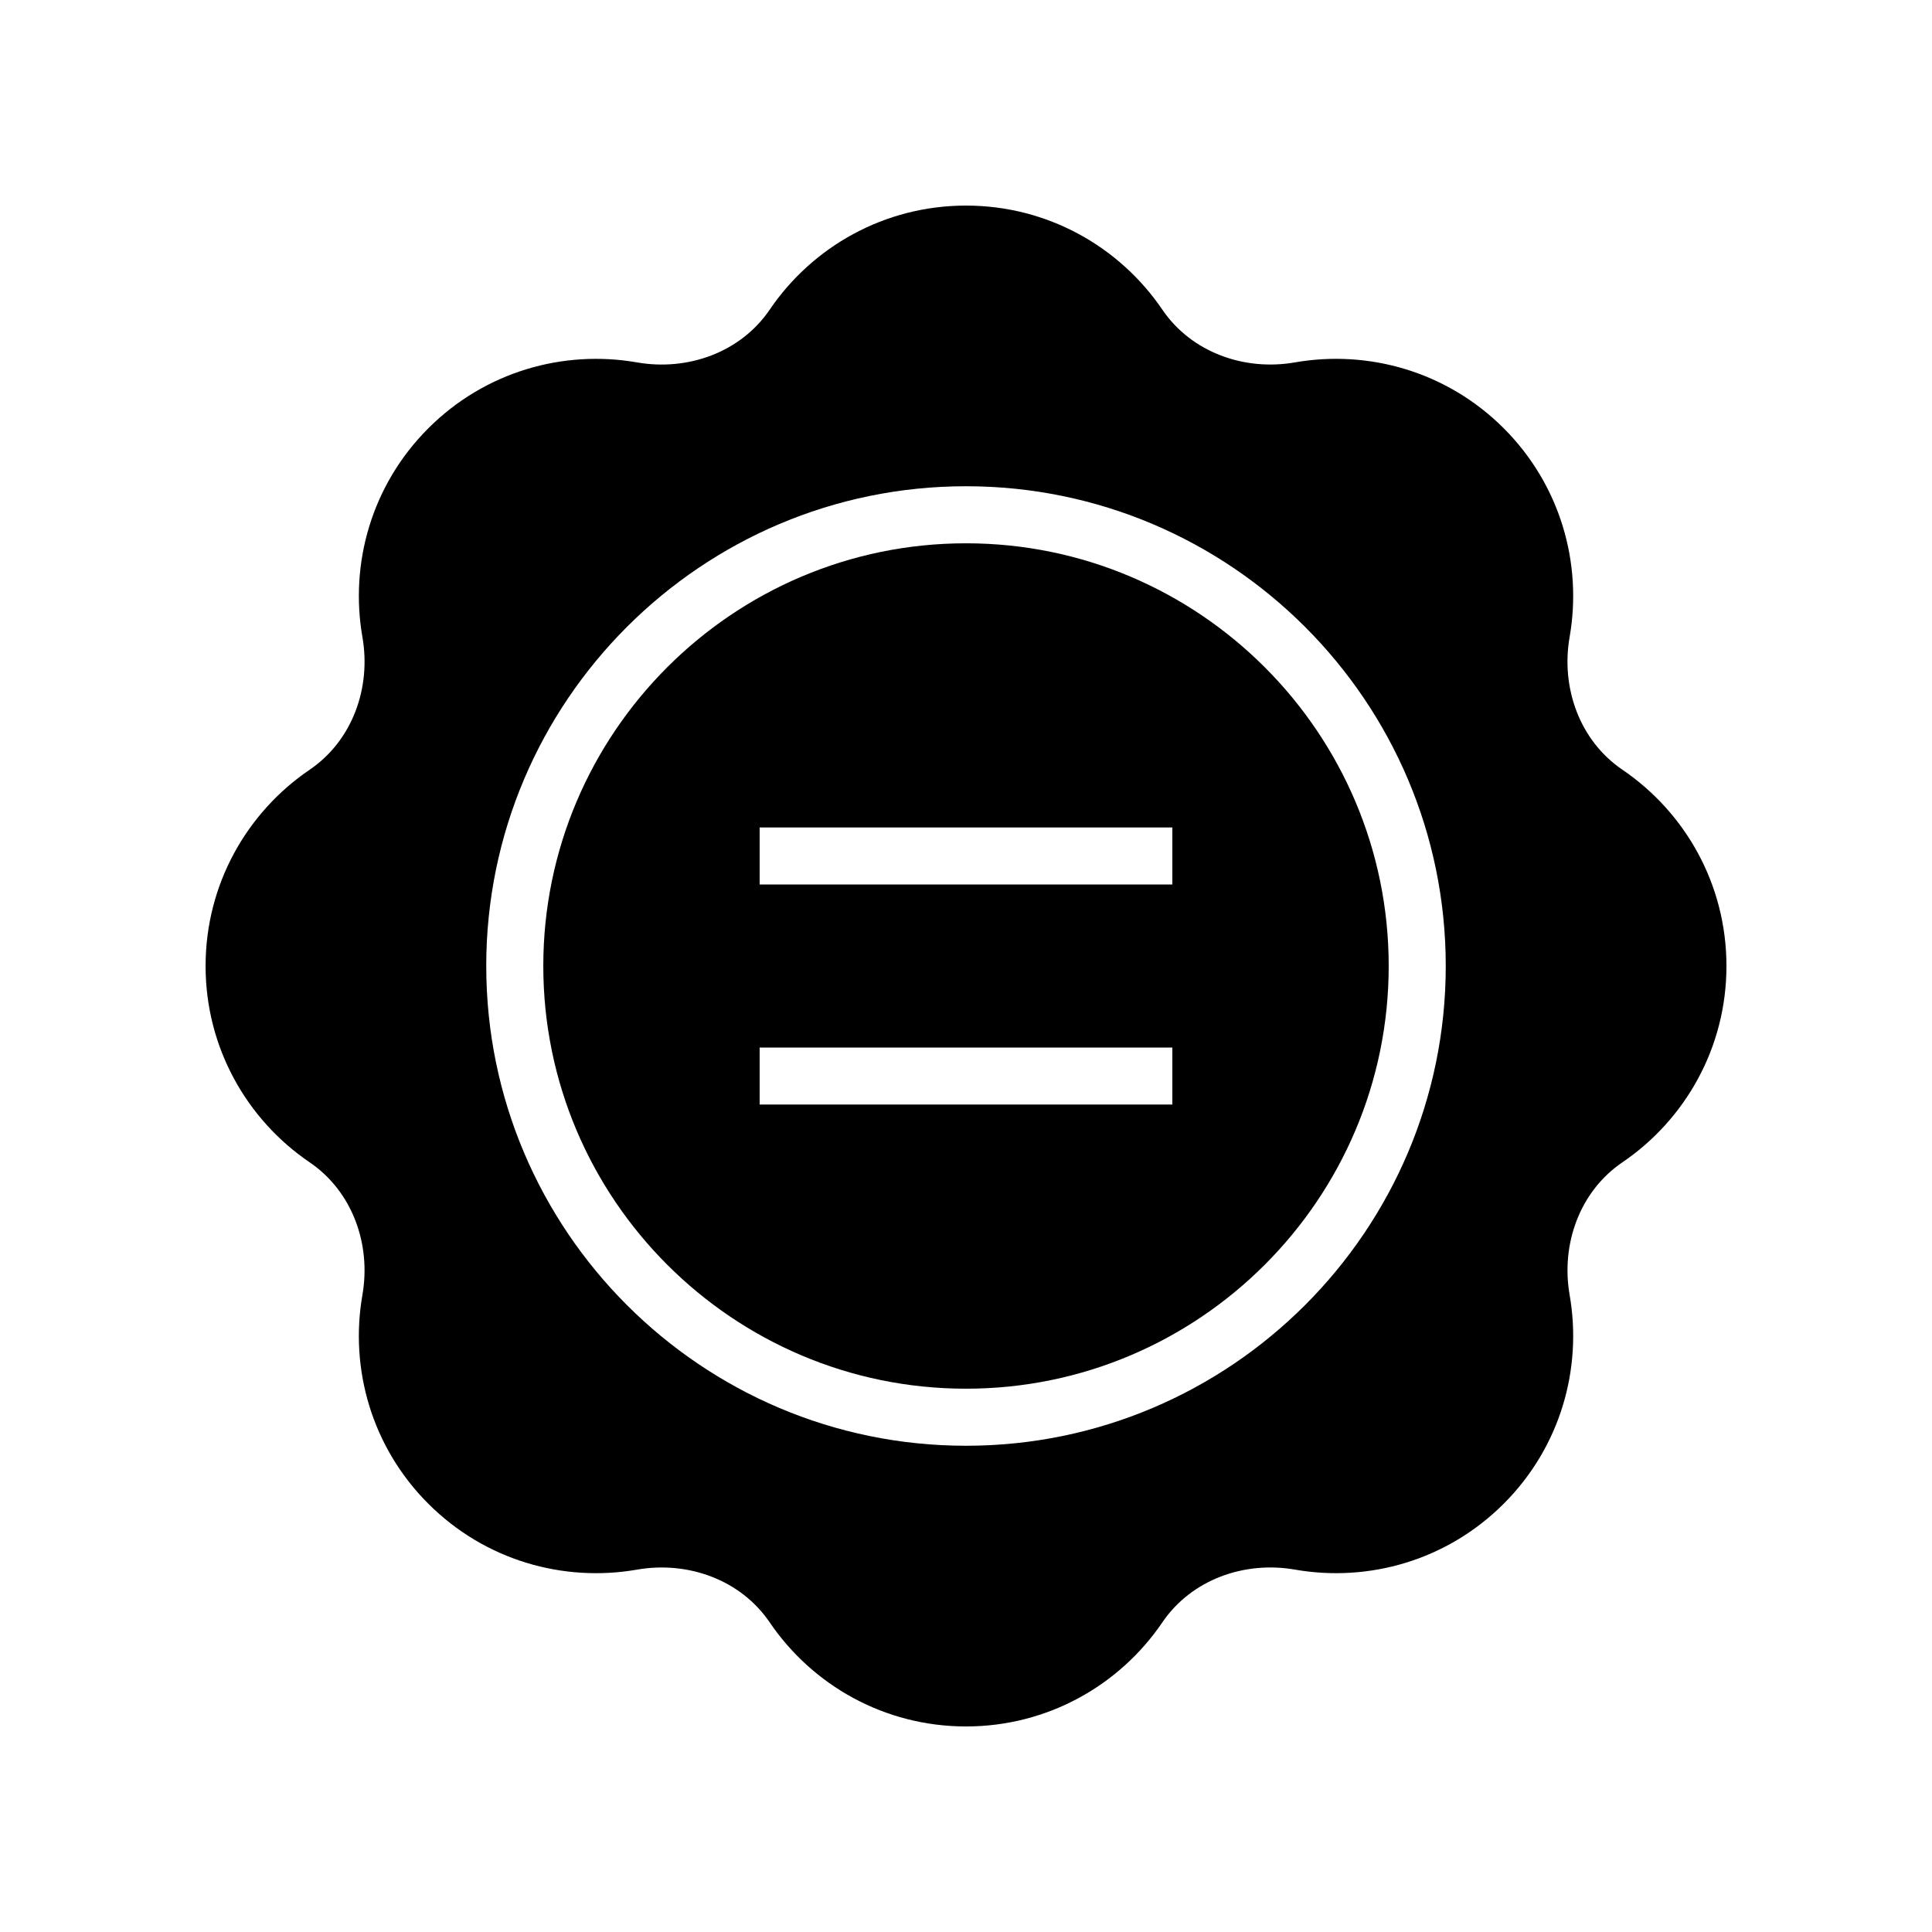
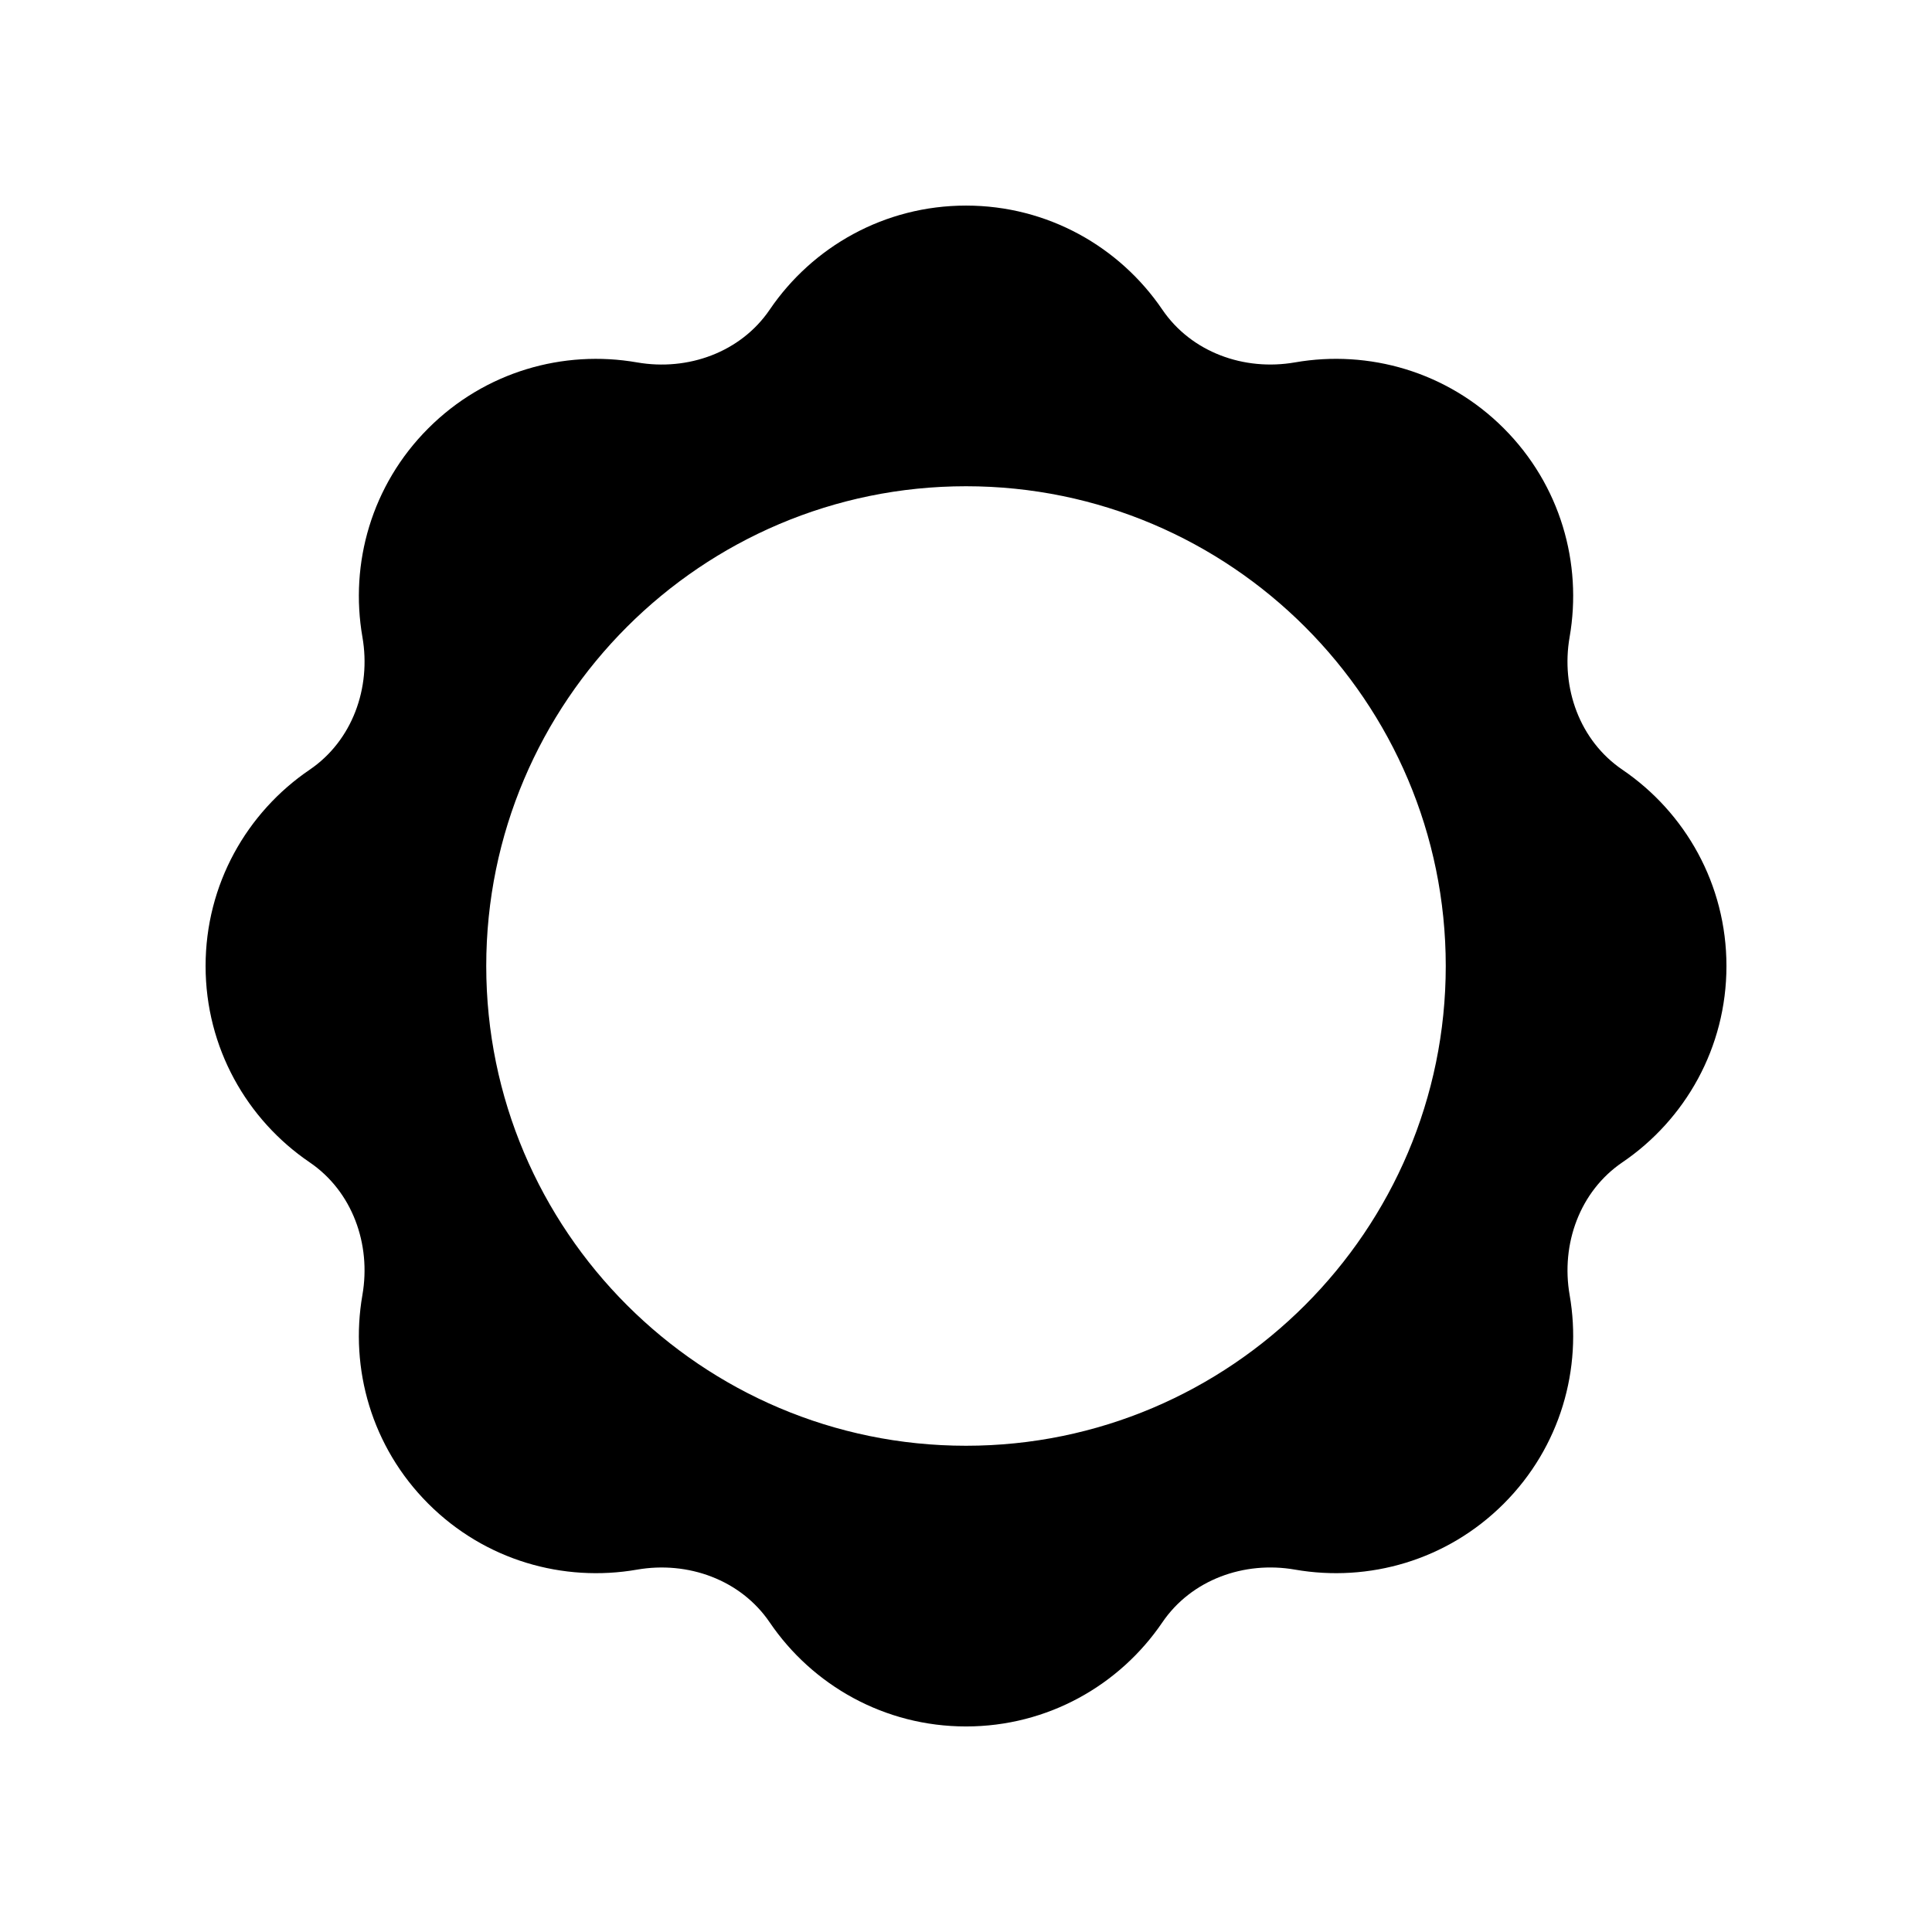
<svg xmlns="http://www.w3.org/2000/svg" fill="#000000" width="800px" height="800px" version="1.1" viewBox="144 144 512 512">
  <g>
    <path d="m573.95 347.98c-11.312-7.691-16.34-21.688-13.984-35.164 3.402-19.488-2.406-40.258-17.461-55.316-15.055-15.055-35.828-20.863-55.316-17.465-13.477 2.352-27.473-2.672-35.164-13.984-11.312-16.637-30.375-27.57-52.02-27.57s-40.711 10.934-52.02 27.574c-7.691 11.312-21.688 16.34-35.164 13.984-19.488-3.402-40.258 2.406-55.316 17.465-15.055 15.055-20.863 35.828-17.461 55.316 2.352 13.477-2.672 27.473-13.984 35.164-16.645 11.309-27.578 30.371-27.578 52.02 0 21.645 10.934 40.711 27.574 52.023 11.312 7.688 16.336 21.688 13.984 35.16-3.402 19.488 2.406 40.262 17.465 55.316 15.055 15.055 35.828 20.863 55.316 17.465 13.477-2.352 27.473 2.672 35.16 13.984 11.312 16.637 30.375 27.574 52.023 27.574 21.645 0 40.711-10.934 52.023-27.578 7.688-11.312 21.688-16.34 35.16-13.984 19.488 3.402 40.258-2.406 55.316-17.465 15.055-15.055 20.863-35.828 17.465-55.316-2.352-13.477 2.672-27.473 13.984-35.16 16.641-11.312 27.574-30.375 27.574-52.02 0-21.648-10.934-40.711-27.578-52.023zm-173.95 179.16c-70.105 0-127.14-57.031-127.14-127.14-0.004-70.105 57.031-127.14 127.14-127.14s127.14 57.035 127.14 127.14-57.031 127.14-127.14 127.14z" />
-     <path d="m400 287.98c-61.77 0-112.02 50.254-112.02 112.02s50.25 112.02 112.02 112.02c61.77 0 112.02-50.254 112.02-112.02 0-61.773-50.254-112.02-112.02-112.02zm54.684 148.74h-109.37v-15.113h109.37zm0-58.32h-109.37v-15.113h109.37z" />
  </g>
</svg>